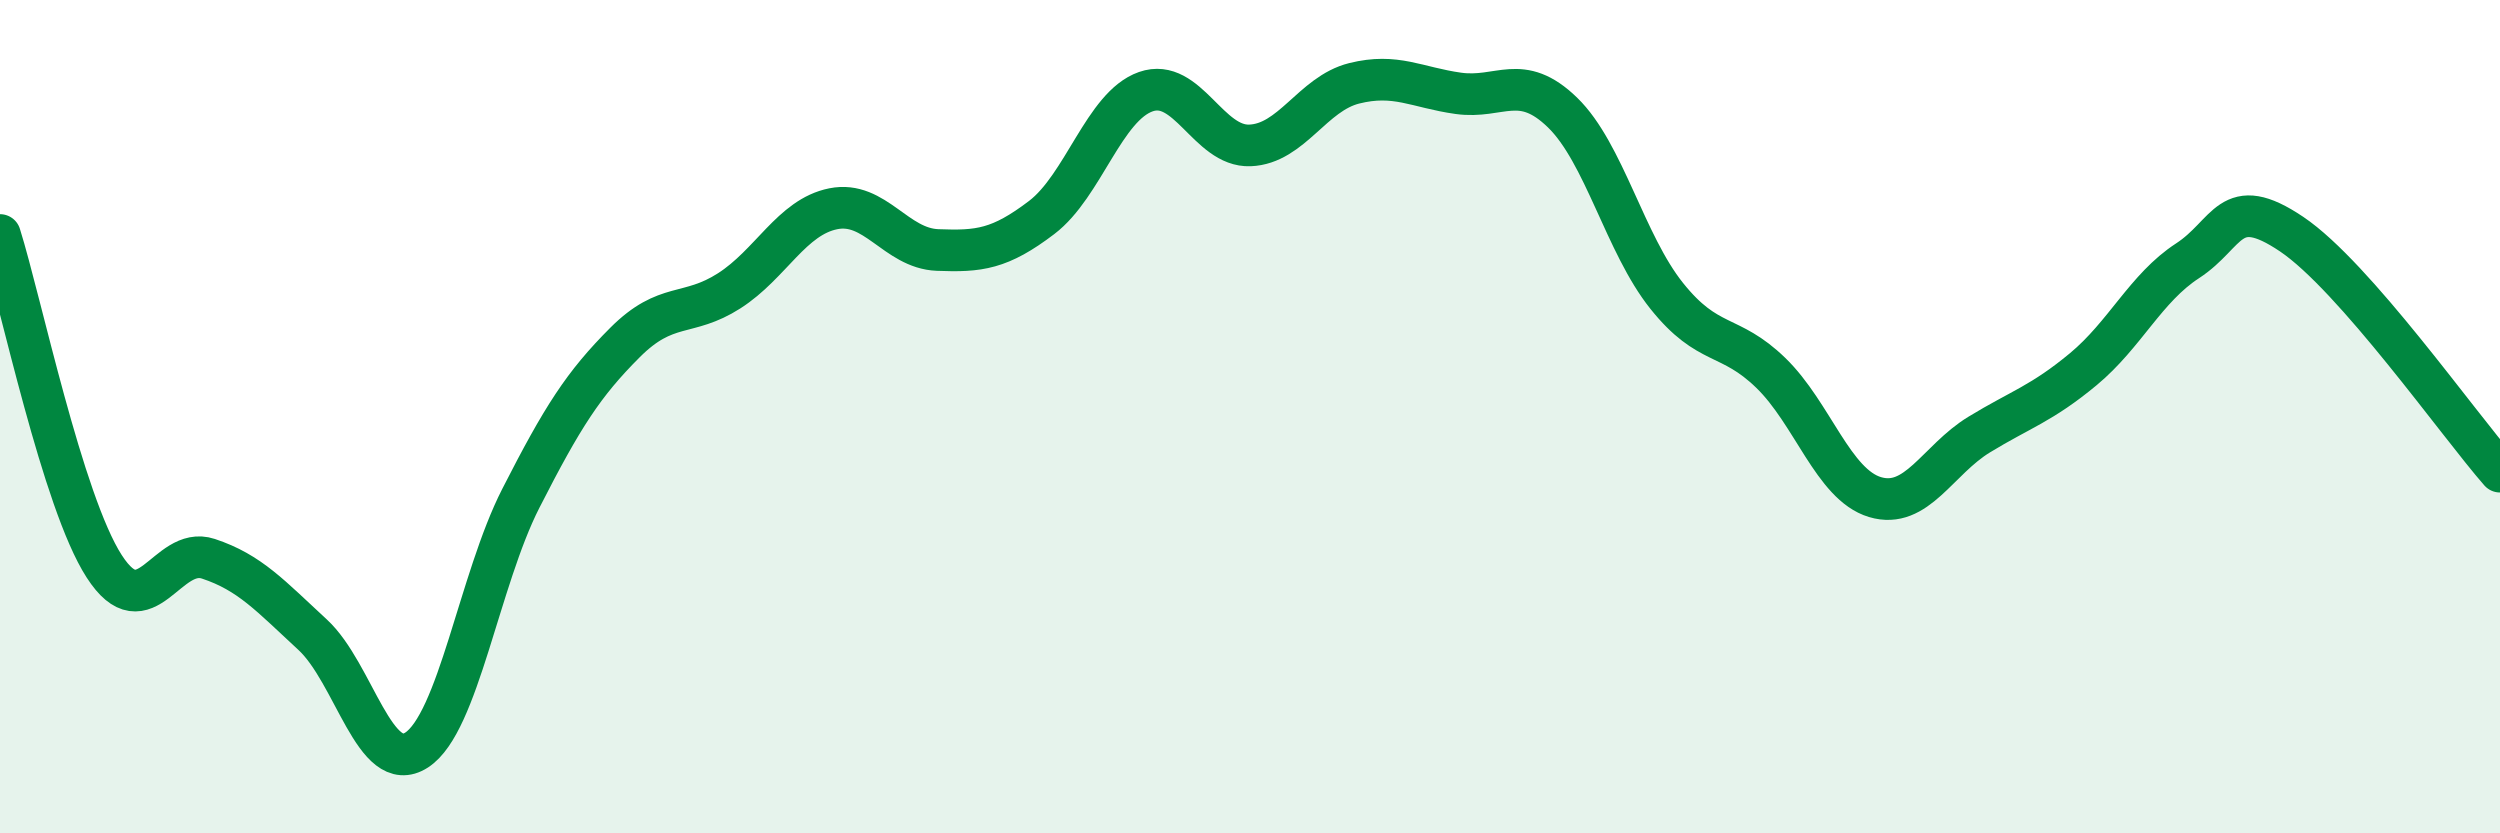
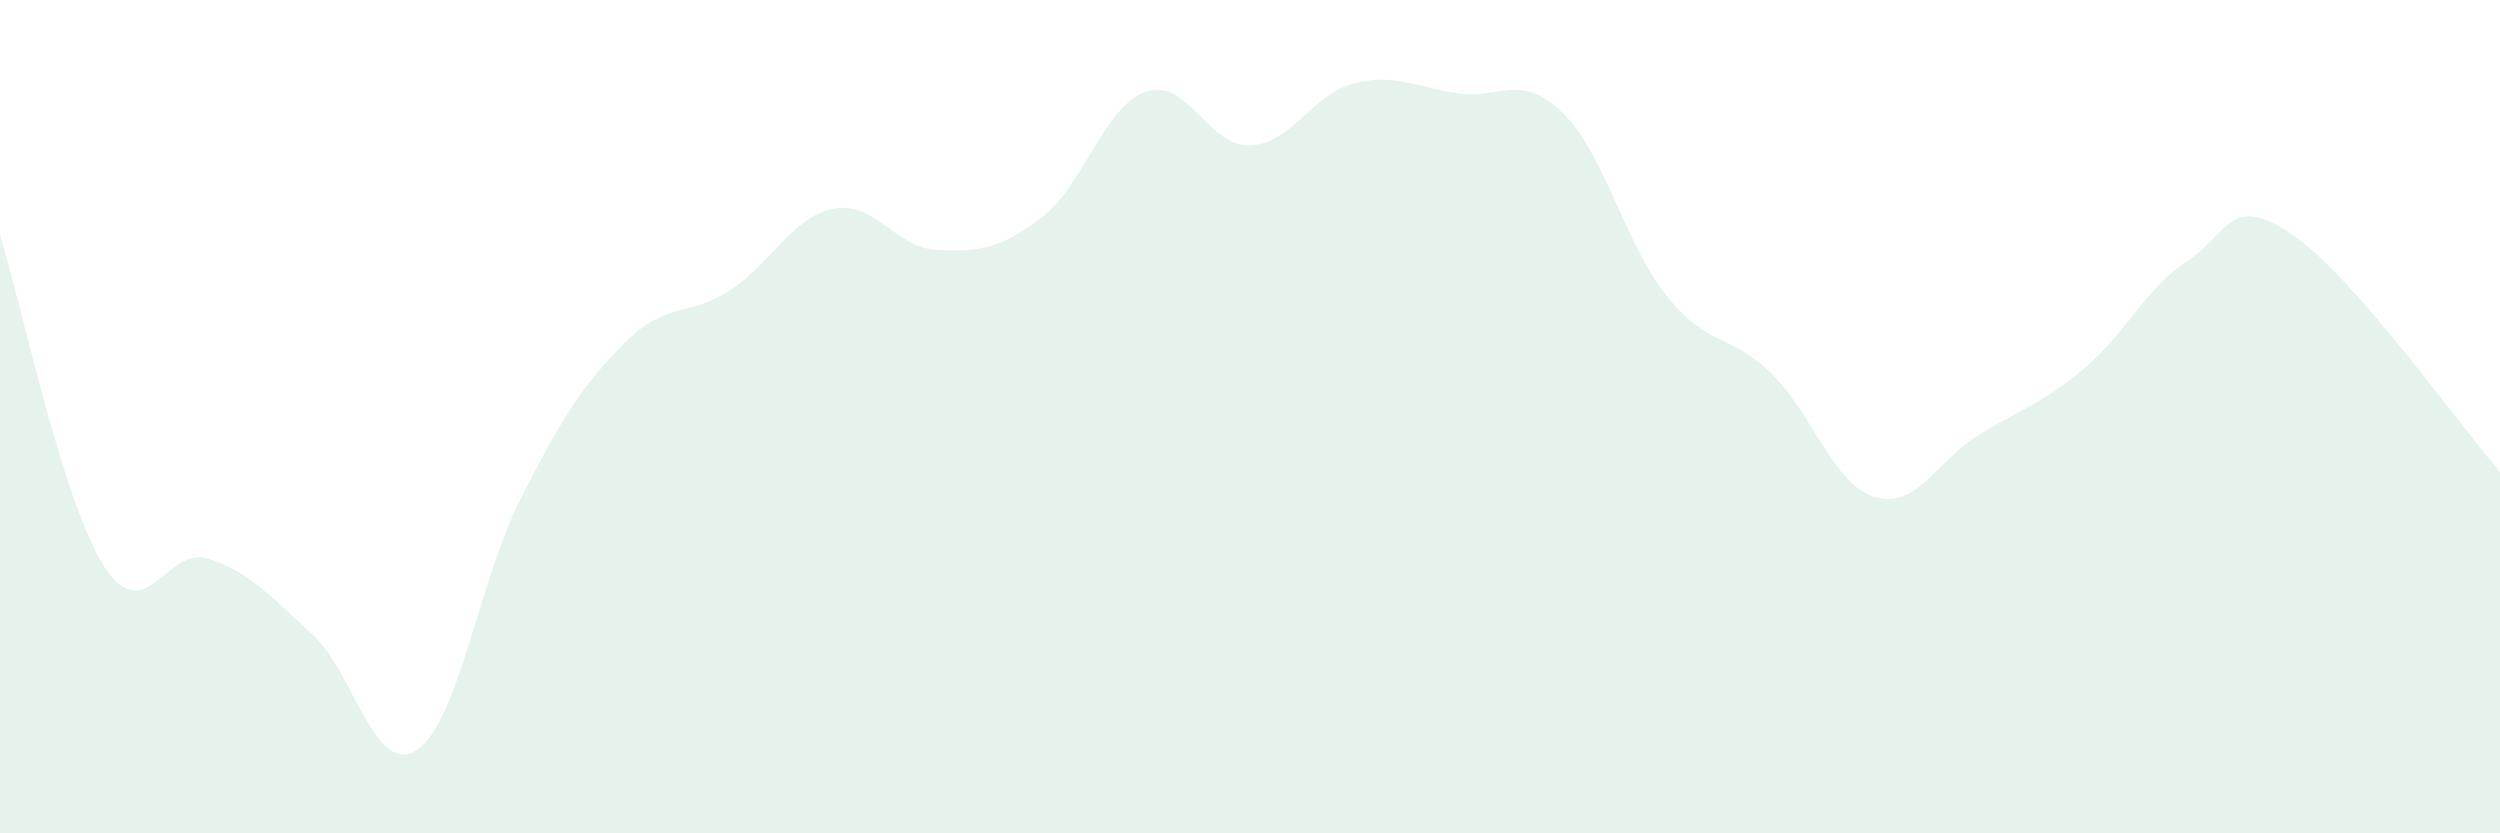
<svg xmlns="http://www.w3.org/2000/svg" width="60" height="20" viewBox="0 0 60 20">
  <path d="M 0,5.64 C 0.5,7.23 1.5,12.04 2.5,13.59 C 3.5,15.14 4,13.08 5,13.41 C 6,13.74 6.5,14.31 7.5,15.23 C 8.5,16.15 9,18.65 10,18 C 11,17.35 11.5,13.92 12.5,11.96 C 13.5,10 14,9.22 15,8.22 C 16,7.22 16.5,7.62 17.5,6.98 C 18.5,6.34 19,5.21 20,5.01 C 21,4.81 21.5,5.96 22.5,6 C 23.5,6.04 24,5.98 25,5.22 C 26,4.46 26.5,2.55 27.5,2.2 C 28.5,1.85 29,3.53 30,3.49 C 31,3.45 31.5,2.25 32.5,2 C 33.5,1.75 34,2.1 35,2.24 C 36,2.38 36.5,1.73 37.5,2.7 C 38.5,3.67 39,5.85 40,7.1 C 41,8.35 41.5,7.98 42.5,8.95 C 43.5,9.92 44,11.63 45,11.93 C 46,12.23 46.5,11.04 47.5,10.43 C 48.5,9.82 49,9.69 50,8.86 C 51,8.03 51.5,6.91 52.5,6.26 C 53.5,5.61 53.5,4.61 55,5.62 C 56.5,6.63 59,10.18 60,11.32L60 20L0 20Z" fill="#008740" opacity="0.1" stroke-linecap="round" stroke-linejoin="round" />
-   <path d="M 0,5.64 C 0.5,7.23 1.5,12.04 2.5,13.59 C 3.5,15.14 4,13.08 5,13.41 C 6,13.74 6.5,14.31 7.5,15.23 C 8.5,16.15 9,18.65 10,18 C 11,17.35 11.5,13.92 12.5,11.96 C 13.5,10 14,9.22 15,8.22 C 16,7.22 16.5,7.62 17.5,6.98 C 18.5,6.34 19,5.21 20,5.01 C 21,4.81 21.5,5.96 22.5,6 C 23.5,6.04 24,5.98 25,5.22 C 26,4.46 26.5,2.55 27.5,2.2 C 28.5,1.85 29,3.53 30,3.49 C 31,3.45 31.5,2.25 32.5,2 C 33.5,1.75 34,2.1 35,2.24 C 36,2.38 36.5,1.73 37.5,2.7 C 38.5,3.67 39,5.85 40,7.1 C 41,8.35 41.5,7.98 42.5,8.95 C 43.5,9.92 44,11.63 45,11.93 C 46,12.23 46.5,11.04 47.5,10.43 C 48.5,9.82 49,9.69 50,8.86 C 51,8.03 51.5,6.91 52.5,6.26 C 53.5,5.61 53.5,4.61 55,5.62 C 56.5,6.63 59,10.18 60,11.32" stroke="#008740" stroke-width="1" fill="none" stroke-linecap="round" stroke-linejoin="round" />
</svg>